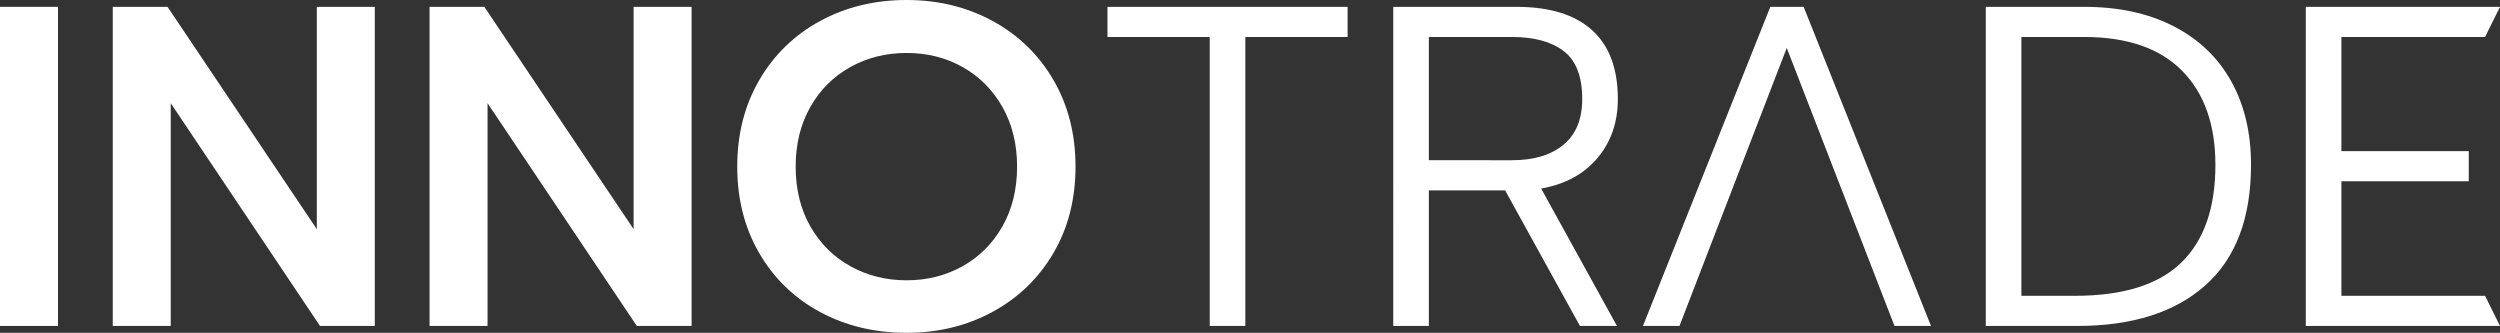
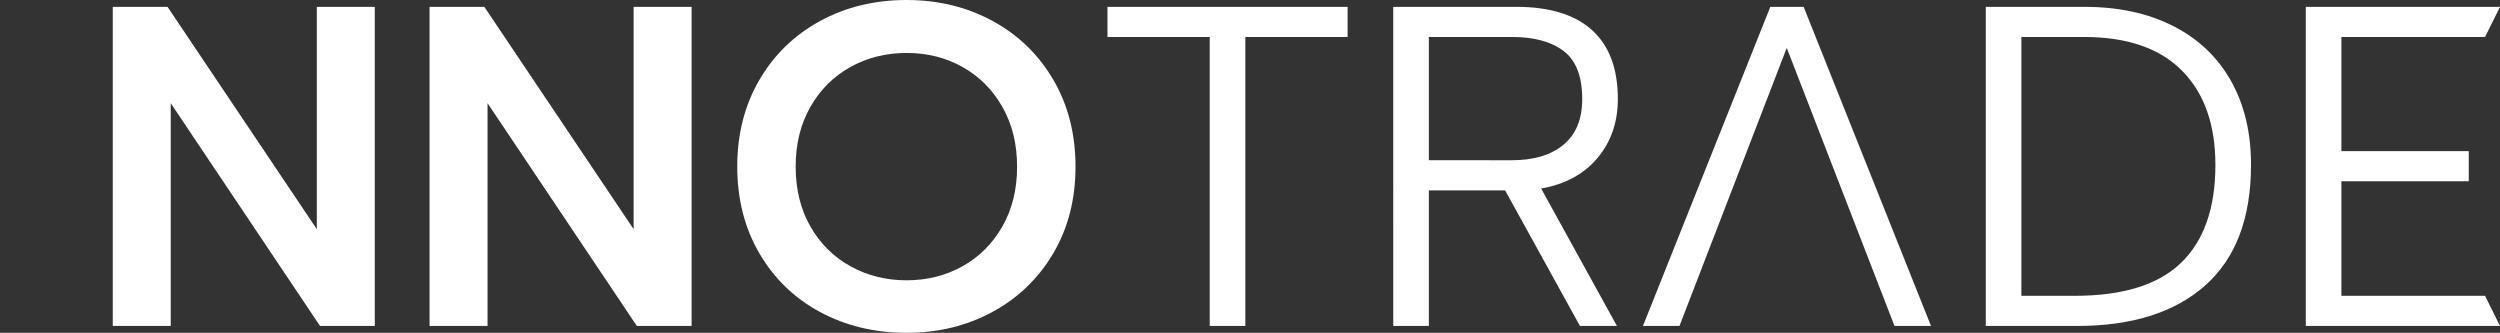
<svg xmlns="http://www.w3.org/2000/svg" version="1.0" id="Isolation_Mode" x="0px" y="0px" width="502px" height="66.827px" viewBox="0 0 502 66.827" enable-background="new 0 0 502 66.827" xml:space="preserve">
  <rect x="0" y="0" width="502" height="66.827" fill="#333333" stroke="none" />
  <g>
-     <path fill="#FFFFFF" d="M0,1.375h11.643V65.45H0V1.375z" />
    <path fill="#FFFFFF" d="M22.641,1.375h11l29.975,44.642V1.375h11.642V65.45h-11L34.283,20.717V65.45H22.641V1.375z" />
    <path fill="#FFFFFF" d="M86.256,1.375h11l29.976,44.642V1.375h11.642V65.45h-11L97.898,20.717V65.45H86.256V1.375z" />
    <path fill="#FFFFFF" d="M164.676,62.654c-5.164-2.78-9.229-6.706-12.191-11.778c-2.965-5.072-4.446-10.877-4.446-17.417   c0-6.539,1.481-12.343,4.446-17.417c2.963-5.072,7.026-9.014,12.191-11.825C169.839,1.407,175.63,0,182.046,0   c6.355,0,12.115,1.407,17.279,4.217c5.164,2.812,9.228,6.753,12.192,11.825c2.963,5.073,4.445,10.878,4.445,17.417   c0,6.54-1.481,12.329-4.445,17.372c-2.965,5.041-7.028,8.969-12.192,11.778c-5.165,2.812-10.924,4.218-17.279,4.218   C175.63,66.825,169.839,65.436,164.676,62.654z M193.23,53.488c3.359-1.862,6.034-4.522,8.021-7.975   c1.985-3.452,2.979-7.472,2.979-12.054c0-4.521-0.979-8.509-2.935-11.962c-1.957-3.452-4.614-6.126-7.975-8.021   c-3.362-1.894-7.12-2.842-11.275-2.842s-7.929,0.948-11.32,2.842c-3.393,1.895-6.065,4.569-8.021,8.021   c-1.957,3.453-2.934,7.441-2.934,11.962c0,4.583,0.993,8.603,2.979,12.054c1.985,3.452,4.675,6.112,8.066,7.975   c3.392,1.865,7.134,2.796,11.229,2.796C186.14,56.284,189.868,55.353,193.23,53.488z" />
    <path fill="#FFFFFF" d="M242.913,7.425H222.38v-6.05h48.218v6.05h-20.534V65.45h-7.15V7.425L242.913,7.425z" />
    <path fill="#FFFFFF" d="M279.763,1.375h24.75c6.659,0,11.717,1.559,15.17,4.675c3.453,3.116,5.18,7.731,5.18,13.842   c0,4.645-1.361,8.586-4.079,11.825c-2.72,3.241-6.494,5.288-11.321,6.142l15.218,27.593h-7.426l-15.032-27.226h-15.309V65.45   h-7.149L279.763,1.375L279.763,1.375z M303.596,32.175c4.398,0,7.853-1.039,10.357-3.117c2.505-2.077,3.758-5.133,3.758-9.167   c0-4.522-1.235-7.73-3.712-9.625c-2.476-1.894-5.943-2.842-10.403-2.842h-16.684v24.75L303.596,32.175L303.596,32.175z" />
    <path fill="#FFFFFF" d="M398.746,1.375h19.8c6.844,0,12.787,1.284,17.829,3.85c5.042,2.567,8.906,6.233,11.596,11   c2.688,4.767,4.033,10.39,4.033,16.867c0,10.696-3.057,18.762-9.166,24.2c-6.112,5.44-14.698,8.158-25.759,8.158h-18.333V1.375z    M416.621,59.4c9.654,0,16.773-2.214,21.358-6.646c4.582-4.43,6.875-10.984,6.875-19.664c0-8.066-2.231-14.36-6.692-18.883   c-4.461-4.521-11.031-6.783-19.708-6.783h-12.559V59.4H416.621z" />
    <path fill="#FFFFFF" d="M463.003,1.375H502l-3,6.05h-28.848v22.917h25.574v6.05h-25.574V59.4H499l3,6.05h-38.997V1.375z" />
    <polygon fill="#FFFFFF" points="362.171,1.375 355.48,1.375 329.906,65.45 337.239,65.45 358.78,9.625 380.414,65.45    387.747,65.45  " />
  </g>
</svg>